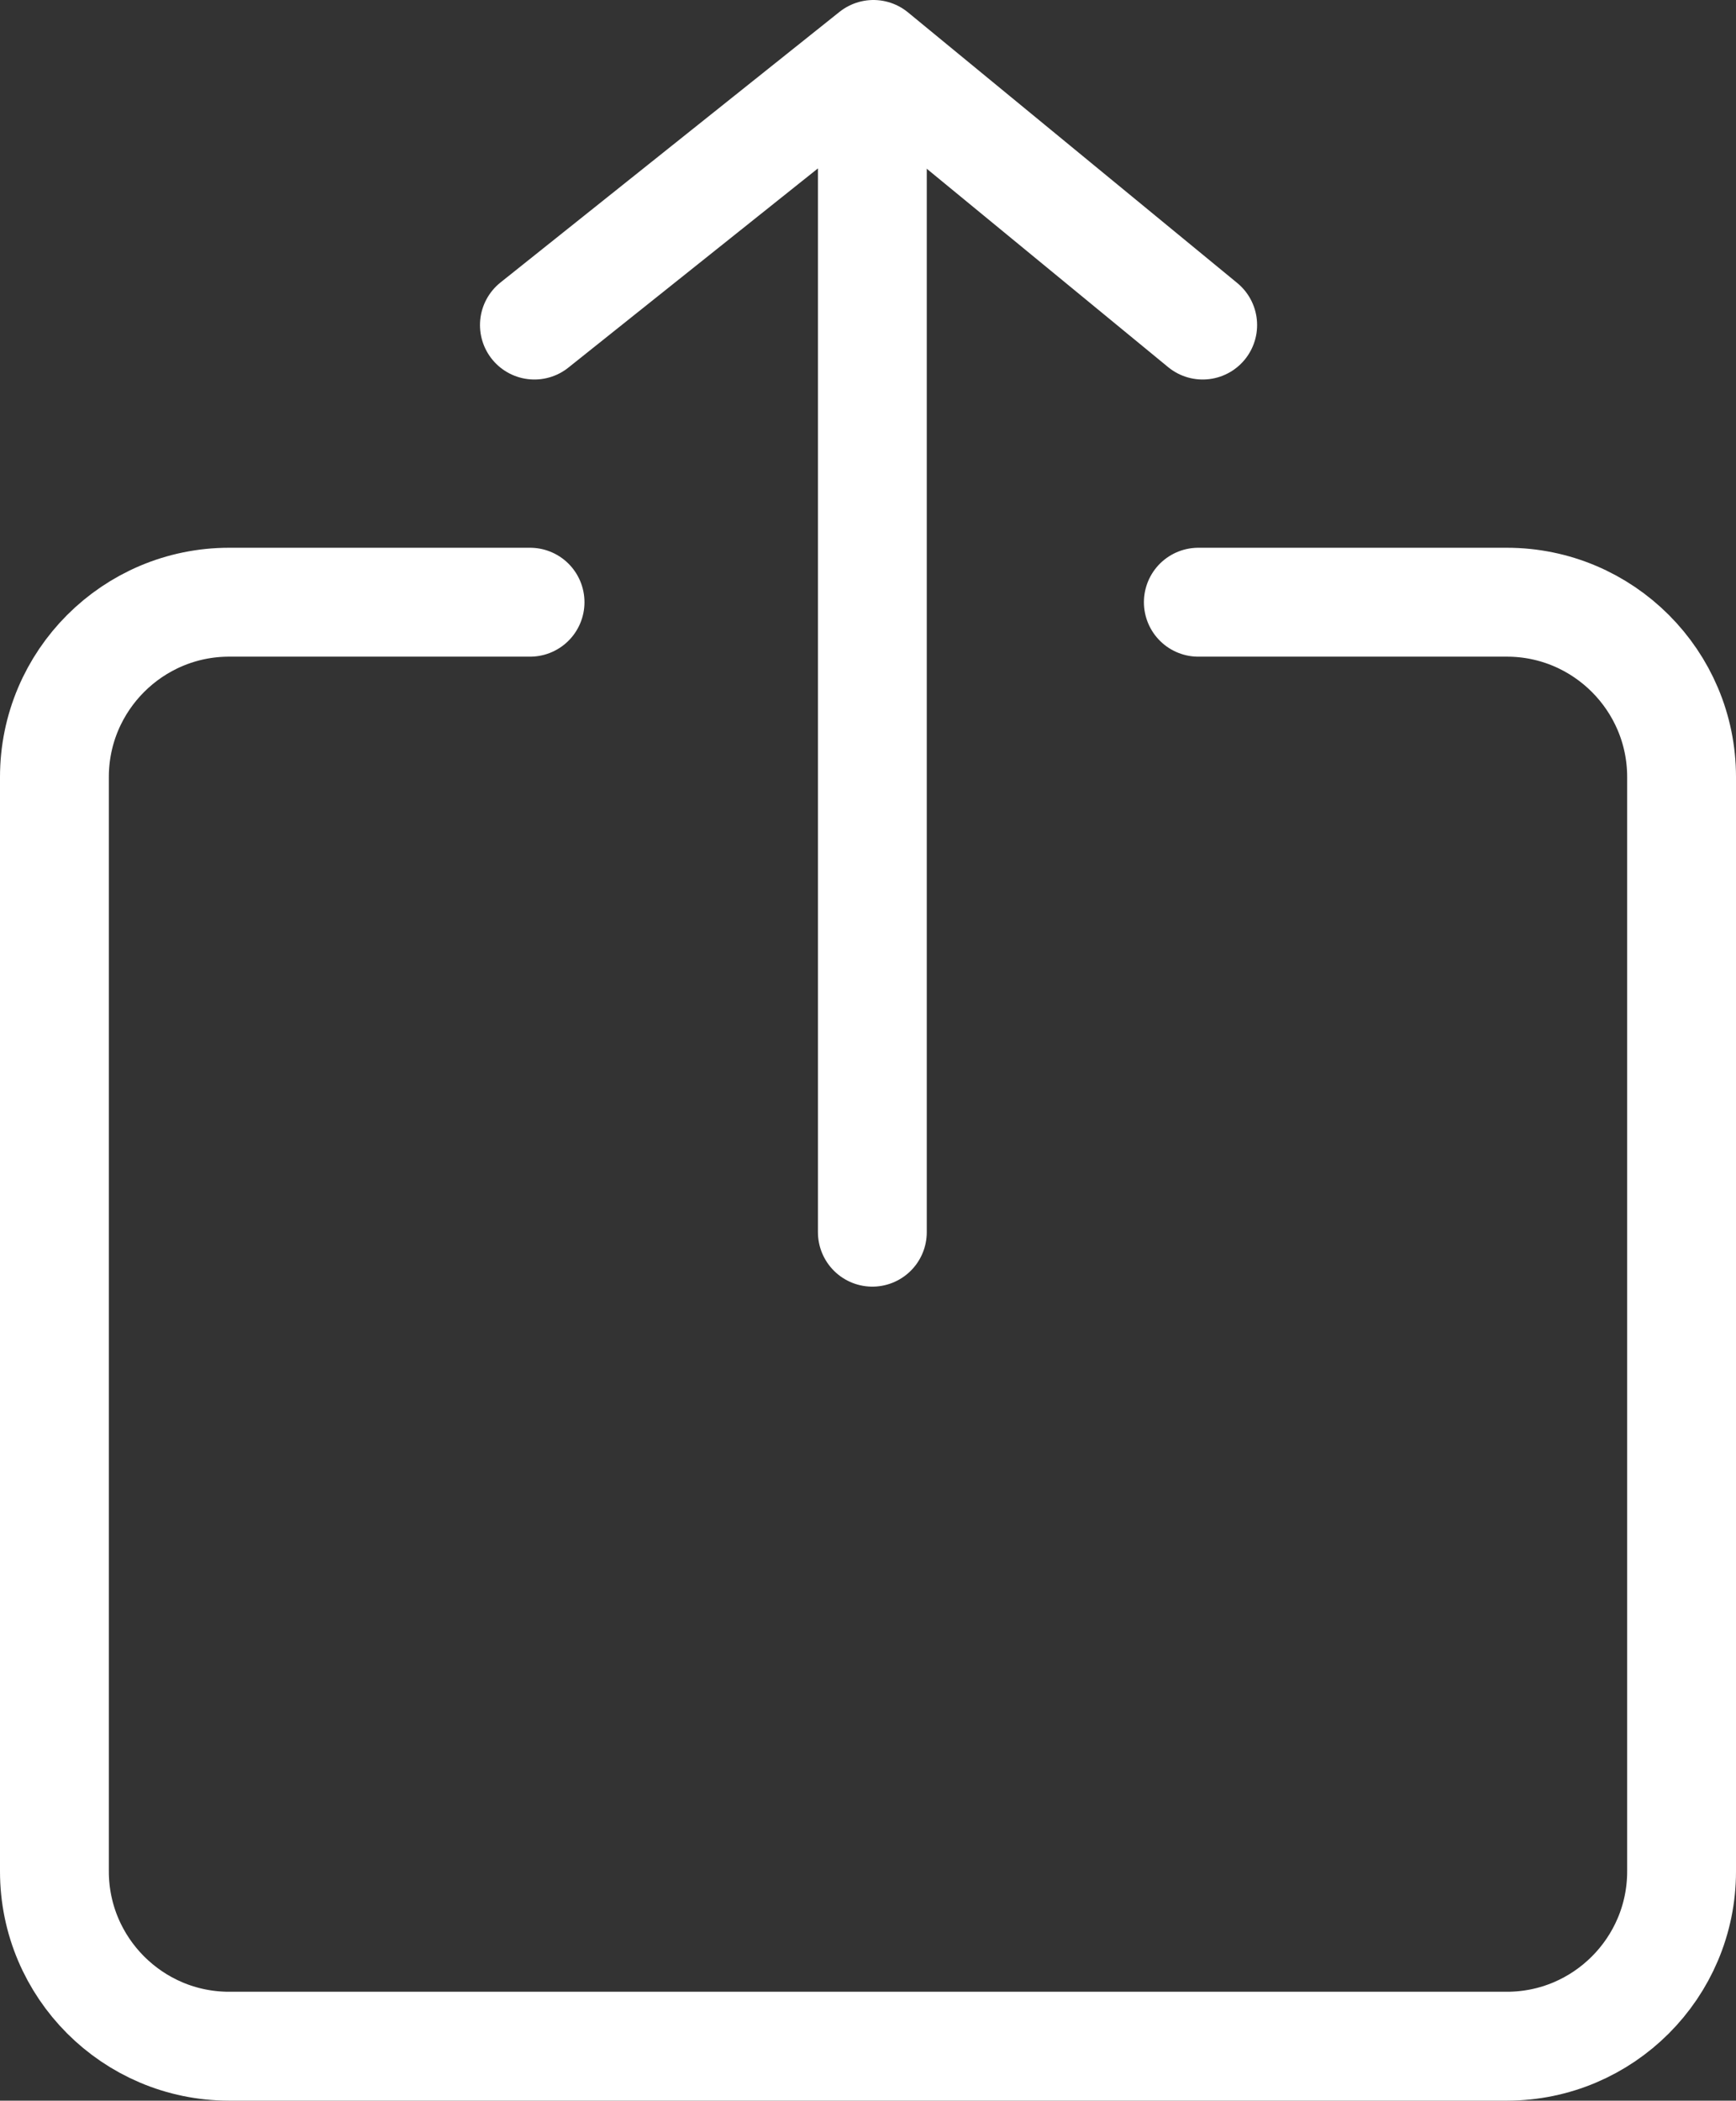
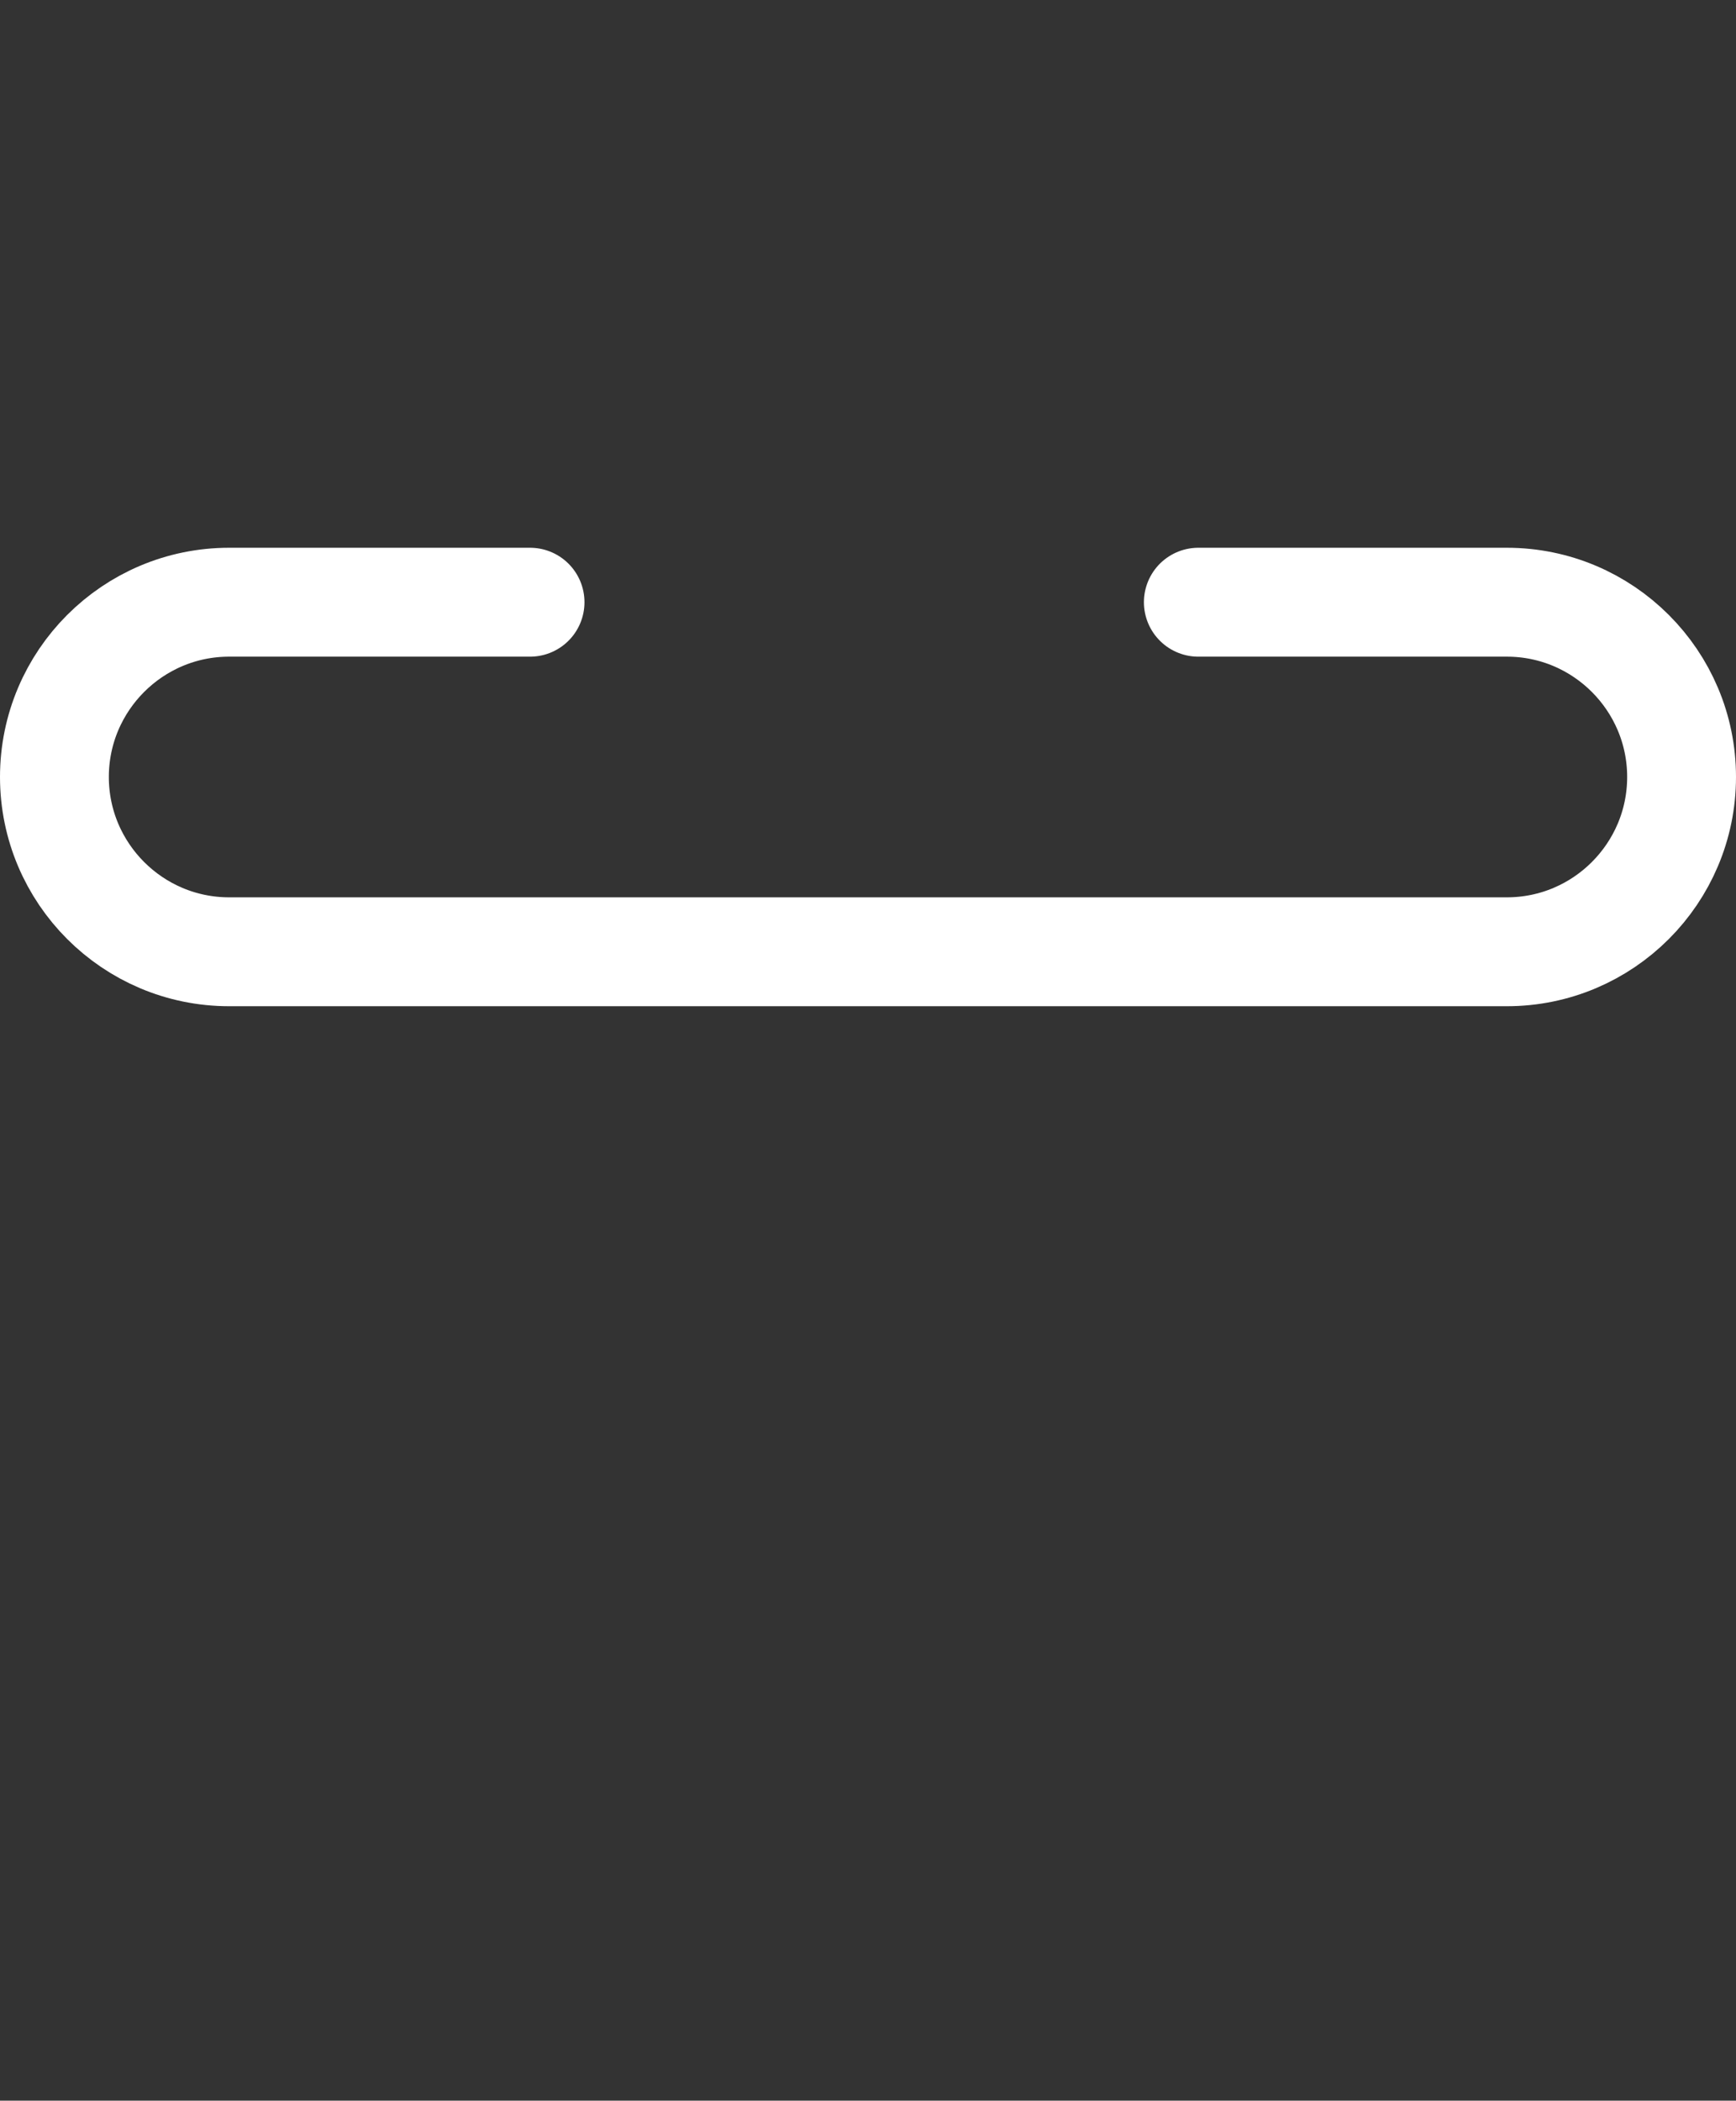
<svg xmlns="http://www.w3.org/2000/svg" data-id="Capa_1" data-name="Capa 1" viewBox="0 0 31.9 38.58">
  <rect x="0" y="0" width="31.9" height="38.58" fill="#333333" stroke="none" />
  <defs>
    <style>
      .cls-1 {
        fill: none;
        stroke: #fff;
        stroke-linecap: round;
        stroke-linejoin: round;
        stroke-width: 2px;
      }
    </style>
  </defs>
-   <path class="cls-1" d="m9.74,11.06h-5.53c-1.77,0-3.21,1.44-3.21,3.21v20.1c0,1.77,1.44,3.21,3.21,3.21h23.48c1.77,0,3.21-1.44,3.21-3.21V14.27c0-1.77-1.44-3.21-3.21-3.21h-5.67" />
-   <line class="cls-1" x1="16.03" y1="1.79" x2="16.03" y2="22.63" />
-   <polyline class="cls-1" points="9.82 5.97 16.05 1 22.1 5.97" />
+   <path class="cls-1" d="m9.74,11.06h-5.53c-1.77,0-3.21,1.44-3.21,3.21c0,1.77,1.44,3.21,3.21,3.21h23.48c1.77,0,3.21-1.44,3.21-3.21V14.27c0-1.77-1.44-3.21-3.21-3.21h-5.67" />
</svg>